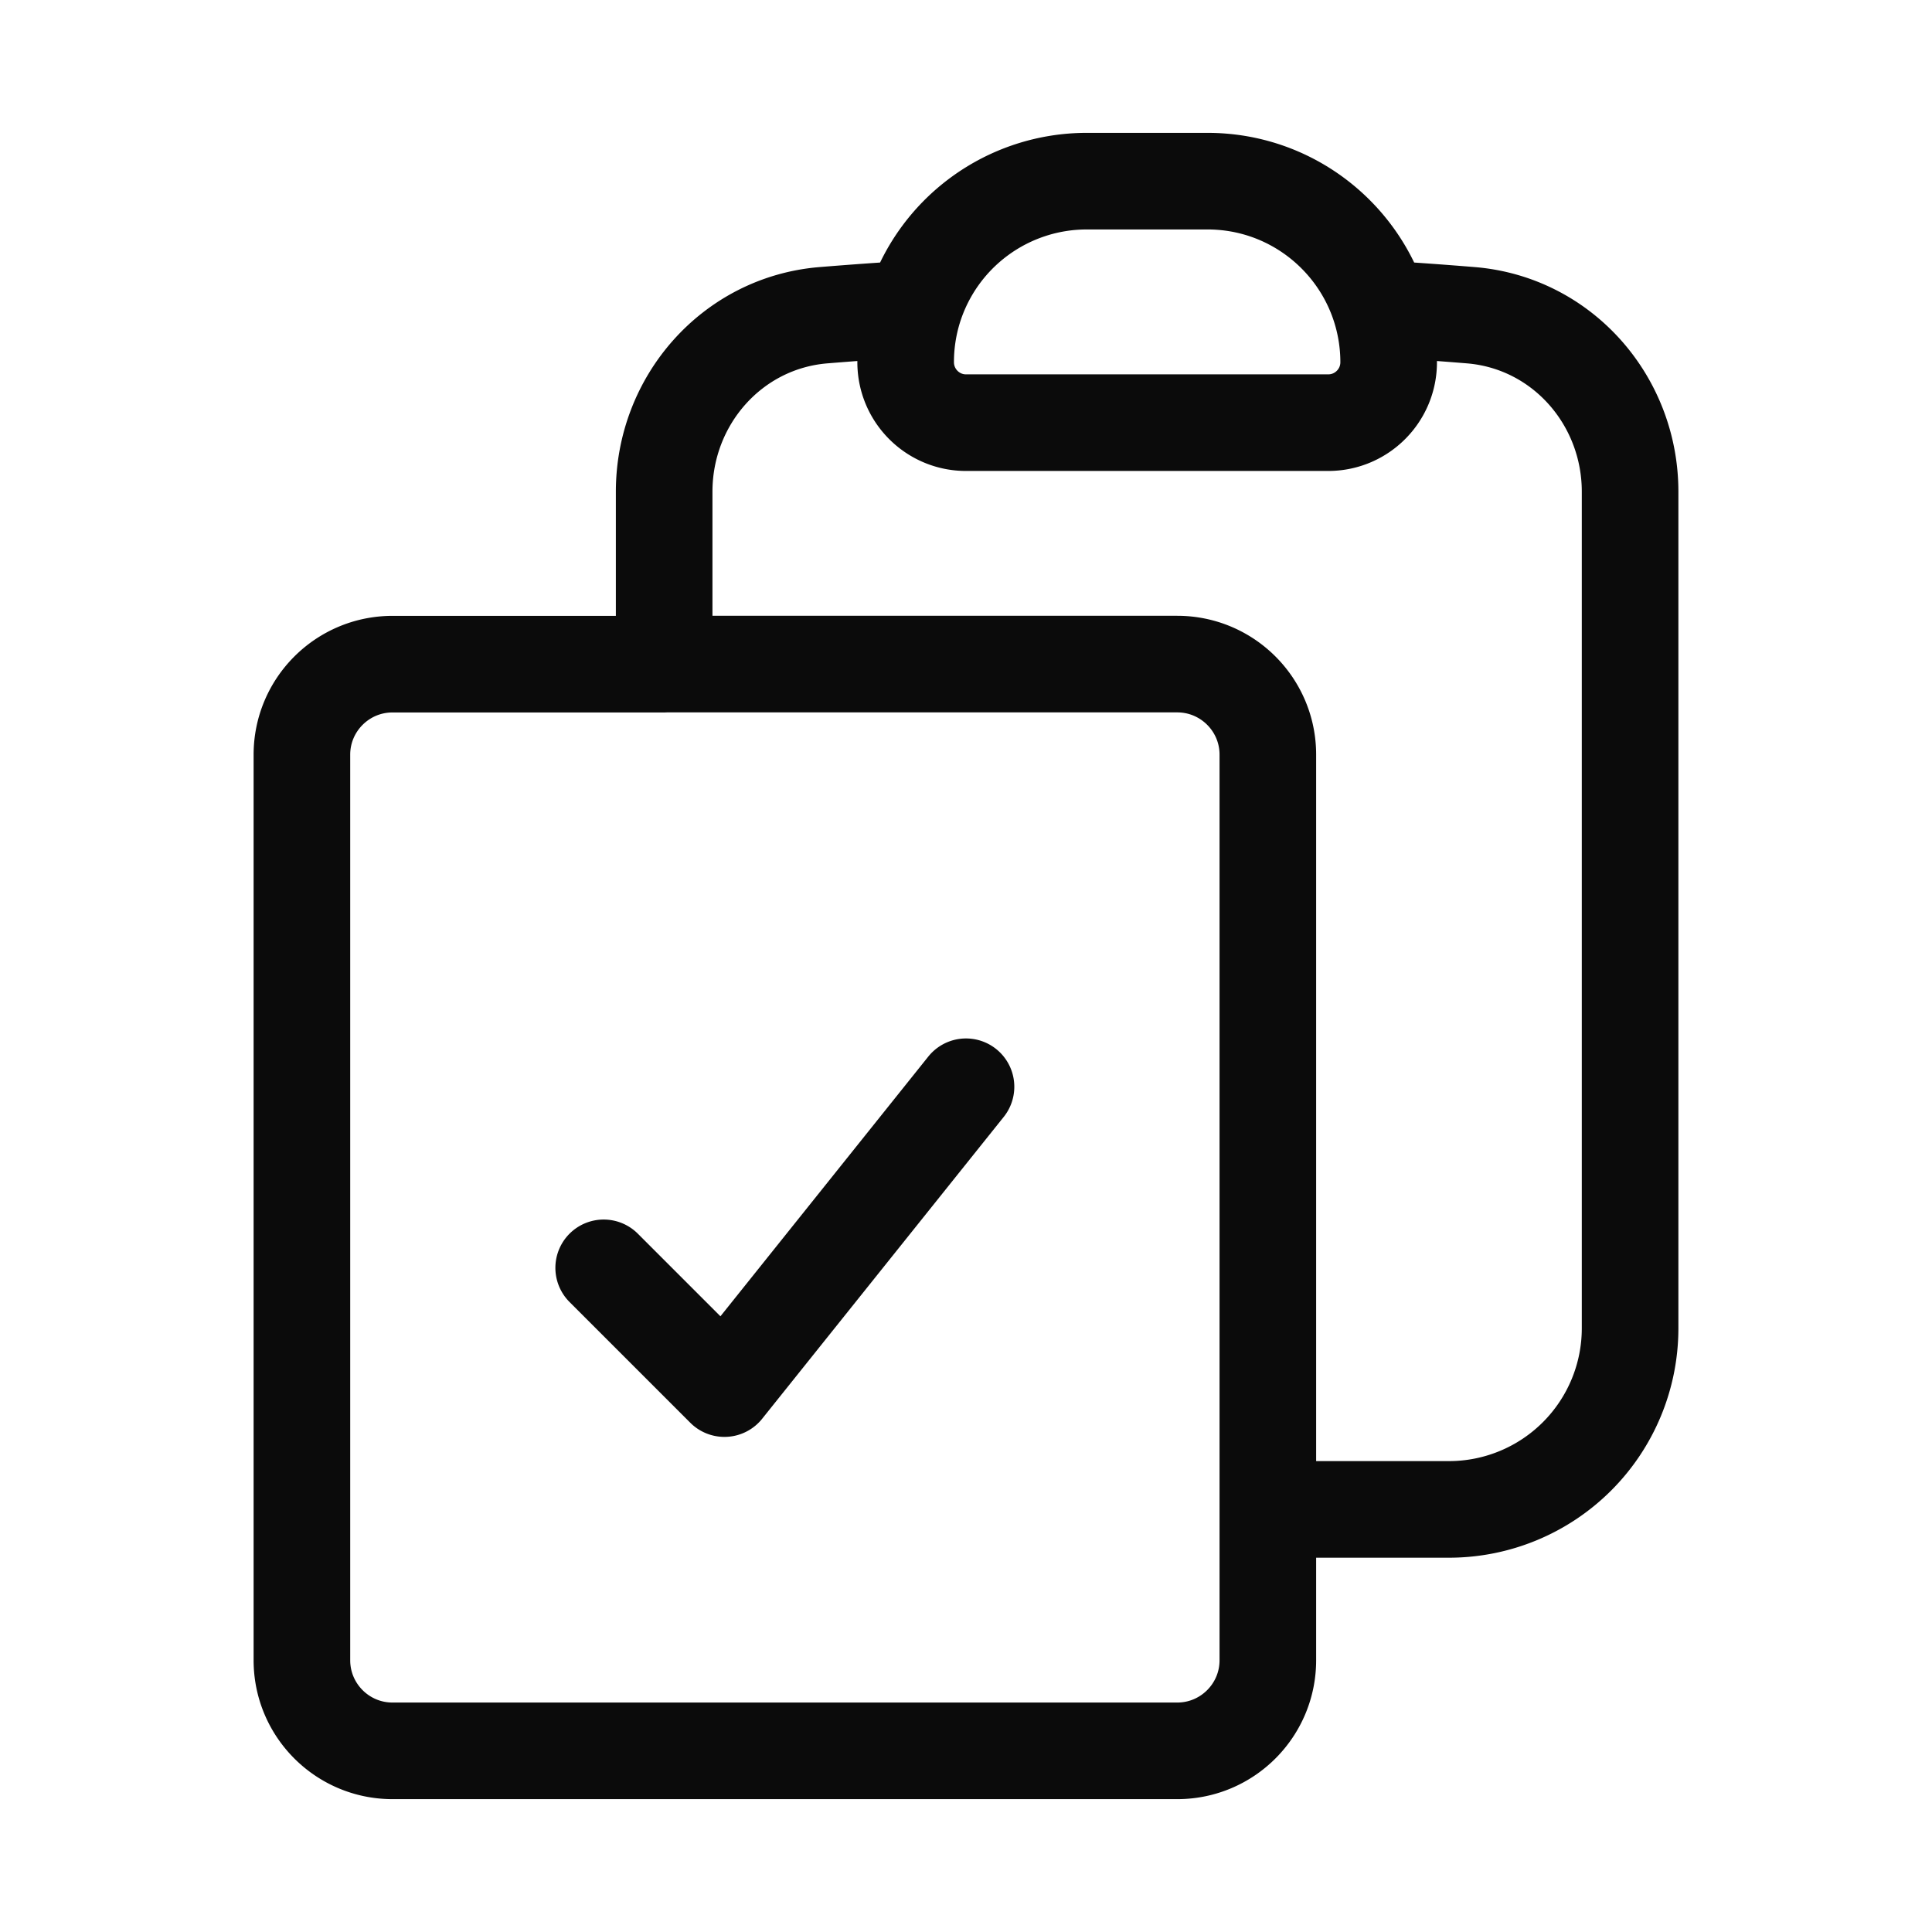
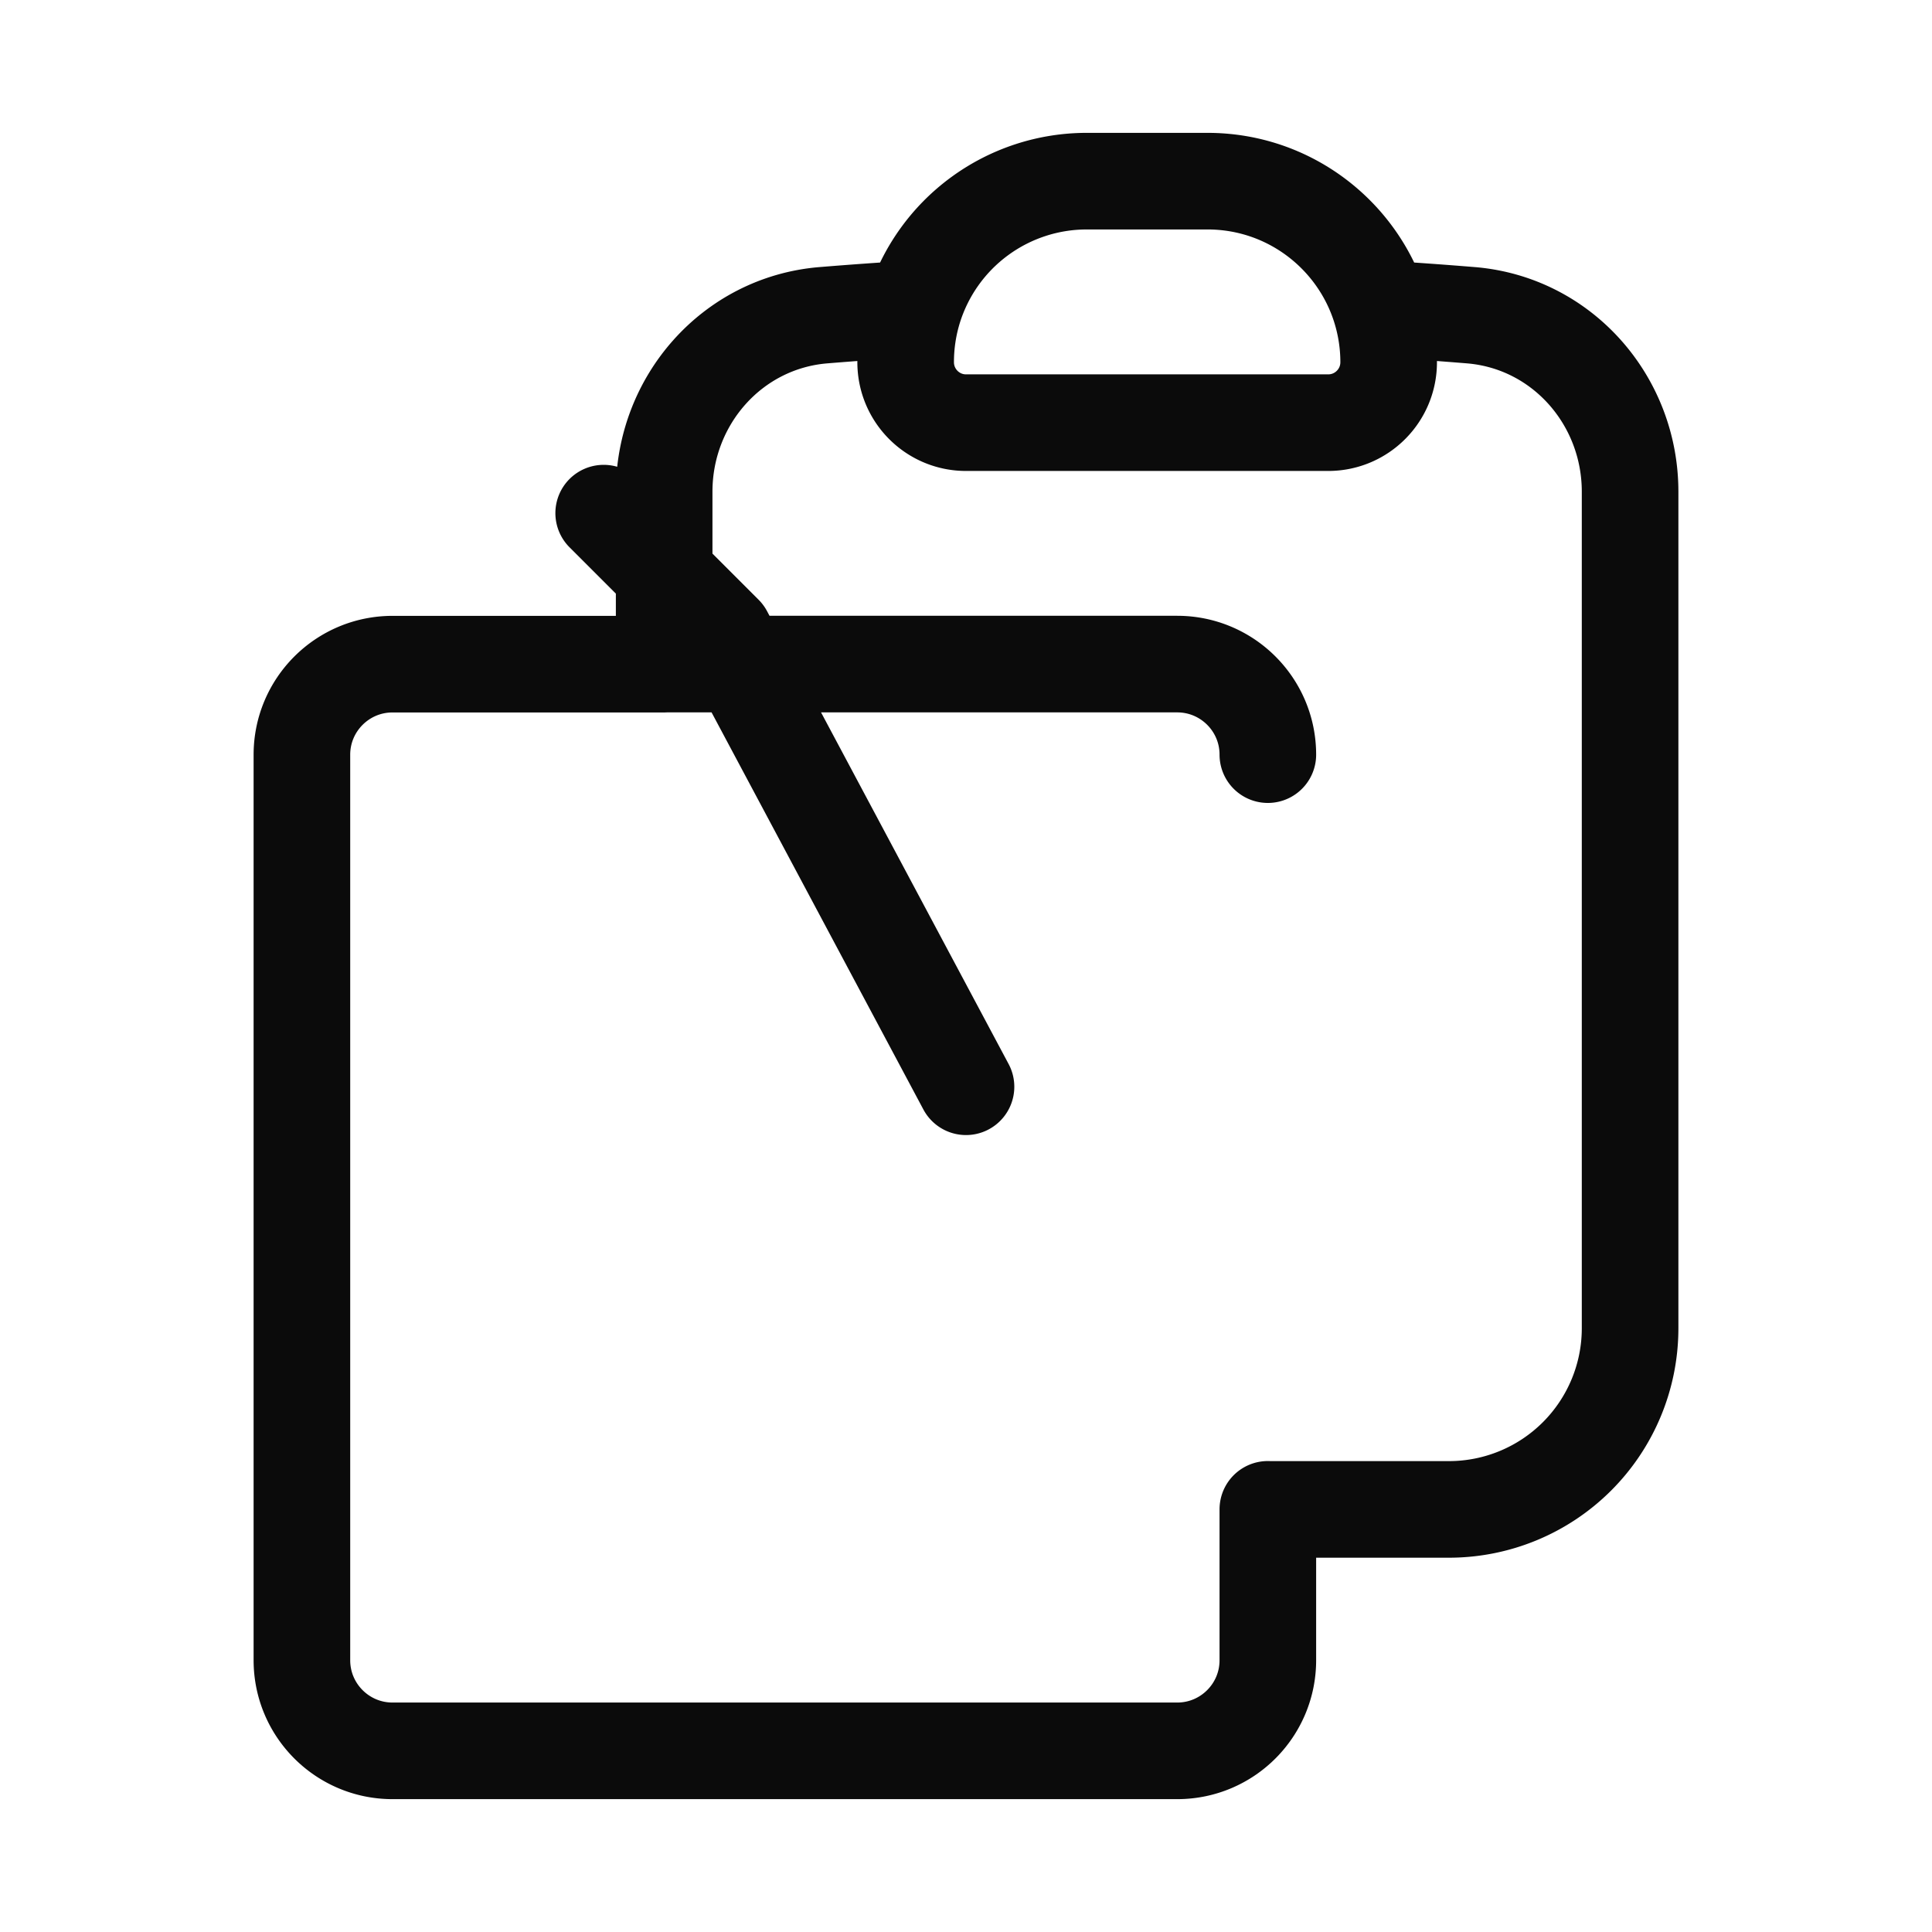
<svg xmlns="http://www.w3.org/2000/svg" width="30" height="30" fill="none">
-   <path d="M14.187 4.795a2.81 2.81 0 0 0-.124.83c0 .518.42.938.937.938h5.625c.518 0 .938-.42.938-.938a2.81 2.81 0 0 0-.125-.83m-7.251 0a2.814 2.814 0 0 1 2.688-1.982h1.875c1.265 0 2.334.834 2.688 1.982m-7.251 0c-.47.028-.938.062-1.404.1-1.414.118-2.47 1.322-2.47 2.74v2.678m11.125-5.518c.47.028.938.062 1.404.1 1.414.118 2.47 1.322 2.47 2.74v12.99a2.813 2.813 0 0 1-2.812 2.813h-2.813m-9.375-13.125H6.095c-.777 0-1.407.63-1.407 1.406V25.78c0 .777.63 1.407 1.407 1.407H18.28c.777 0 1.407-.63 1.407-1.407v-2.343m-9.375-13.125h7.968c.777 0 1.407.63 1.407 1.406v11.719m-10.313-3.75 1.875 1.875L15 16.875" stroke="#0B0B0B" stroke-width="1.5" stroke-linecap="round" stroke-linejoin="round" />
+   <path d="M14.187 4.795a2.81 2.81 0 0 0-.124.83c0 .518.42.938.937.938h5.625c.518 0 .938-.42.938-.938a2.81 2.81 0 0 0-.125-.83m-7.251 0a2.814 2.814 0 0 1 2.688-1.982h1.875c1.265 0 2.334.834 2.688 1.982m-7.251 0c-.47.028-.938.062-1.404.1-1.414.118-2.47 1.322-2.47 2.74v2.678m11.125-5.518c.47.028.938.062 1.404.1 1.414.118 2.47 1.322 2.47 2.74v12.99a2.813 2.813 0 0 1-2.812 2.813h-2.813m-9.375-13.125H6.095c-.777 0-1.407.63-1.407 1.406V25.78c0 .777.63 1.407 1.407 1.407H18.28c.777 0 1.407-.63 1.407-1.407v-2.343m-9.375-13.125h7.968c.777 0 1.407.63 1.407 1.406m-10.313-3.75 1.875 1.875L15 16.875" stroke="#0B0B0B" stroke-width="1.5" stroke-linecap="round" stroke-linejoin="round" />
</svg>